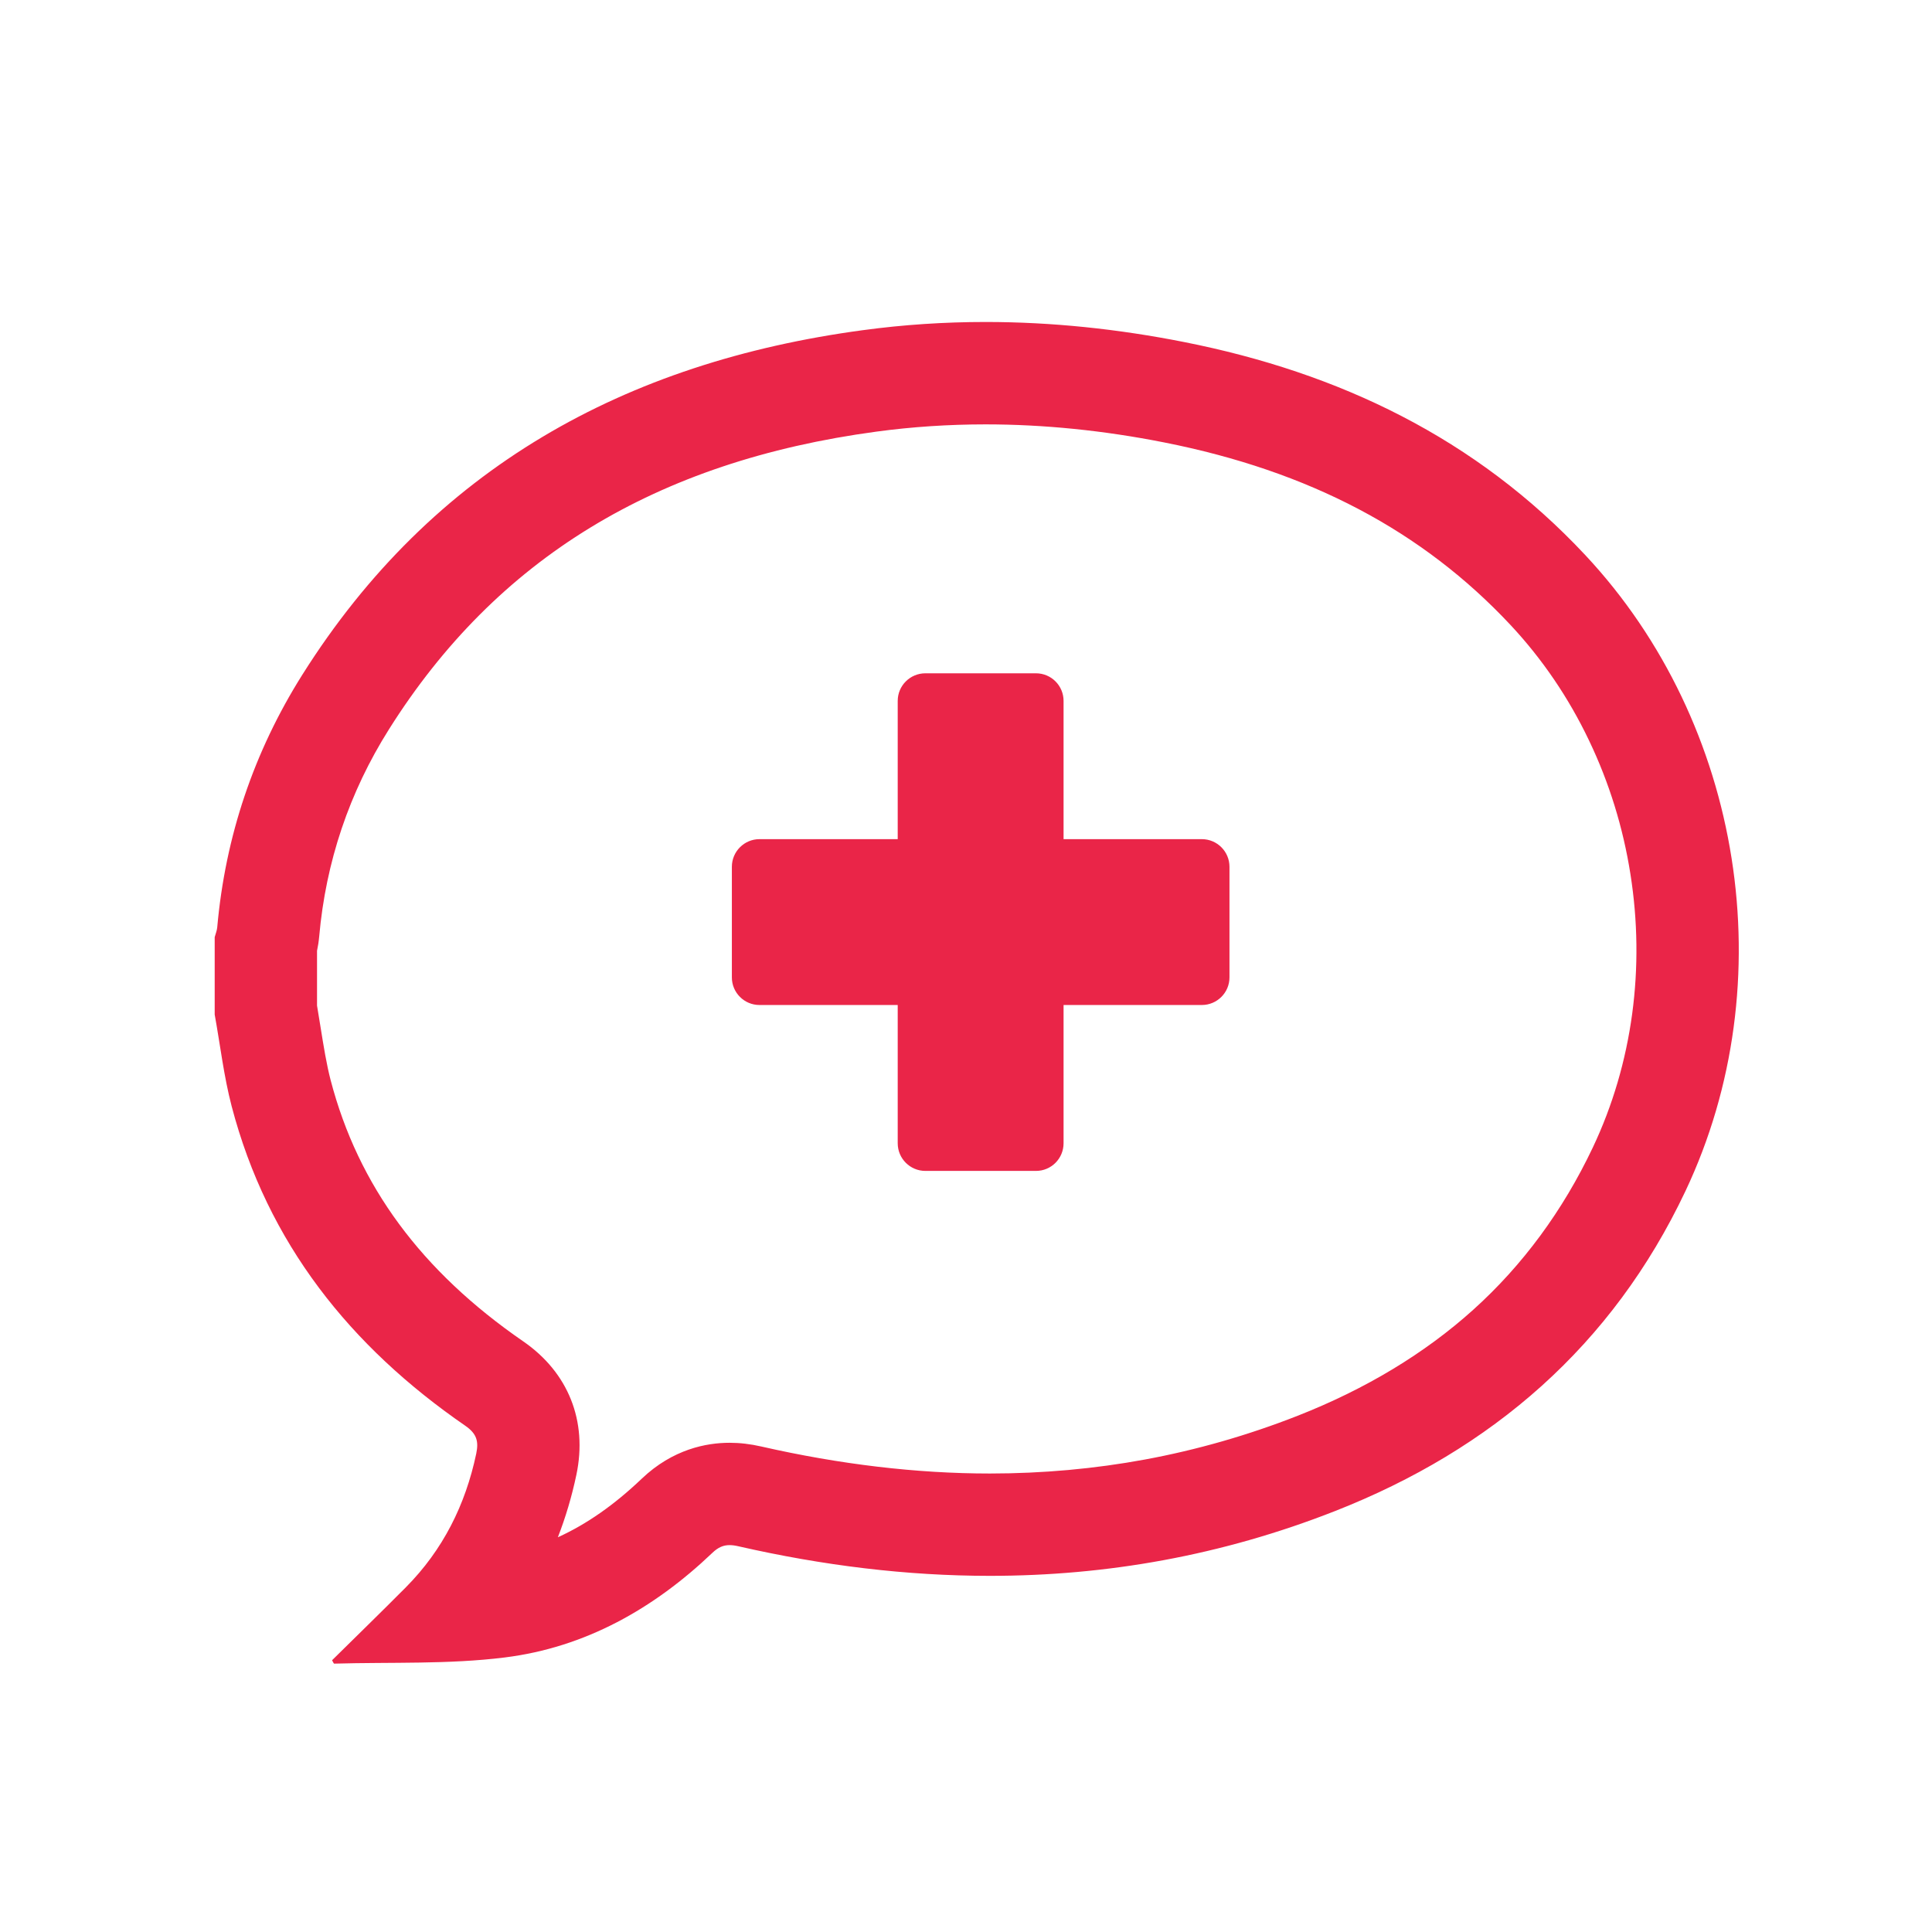
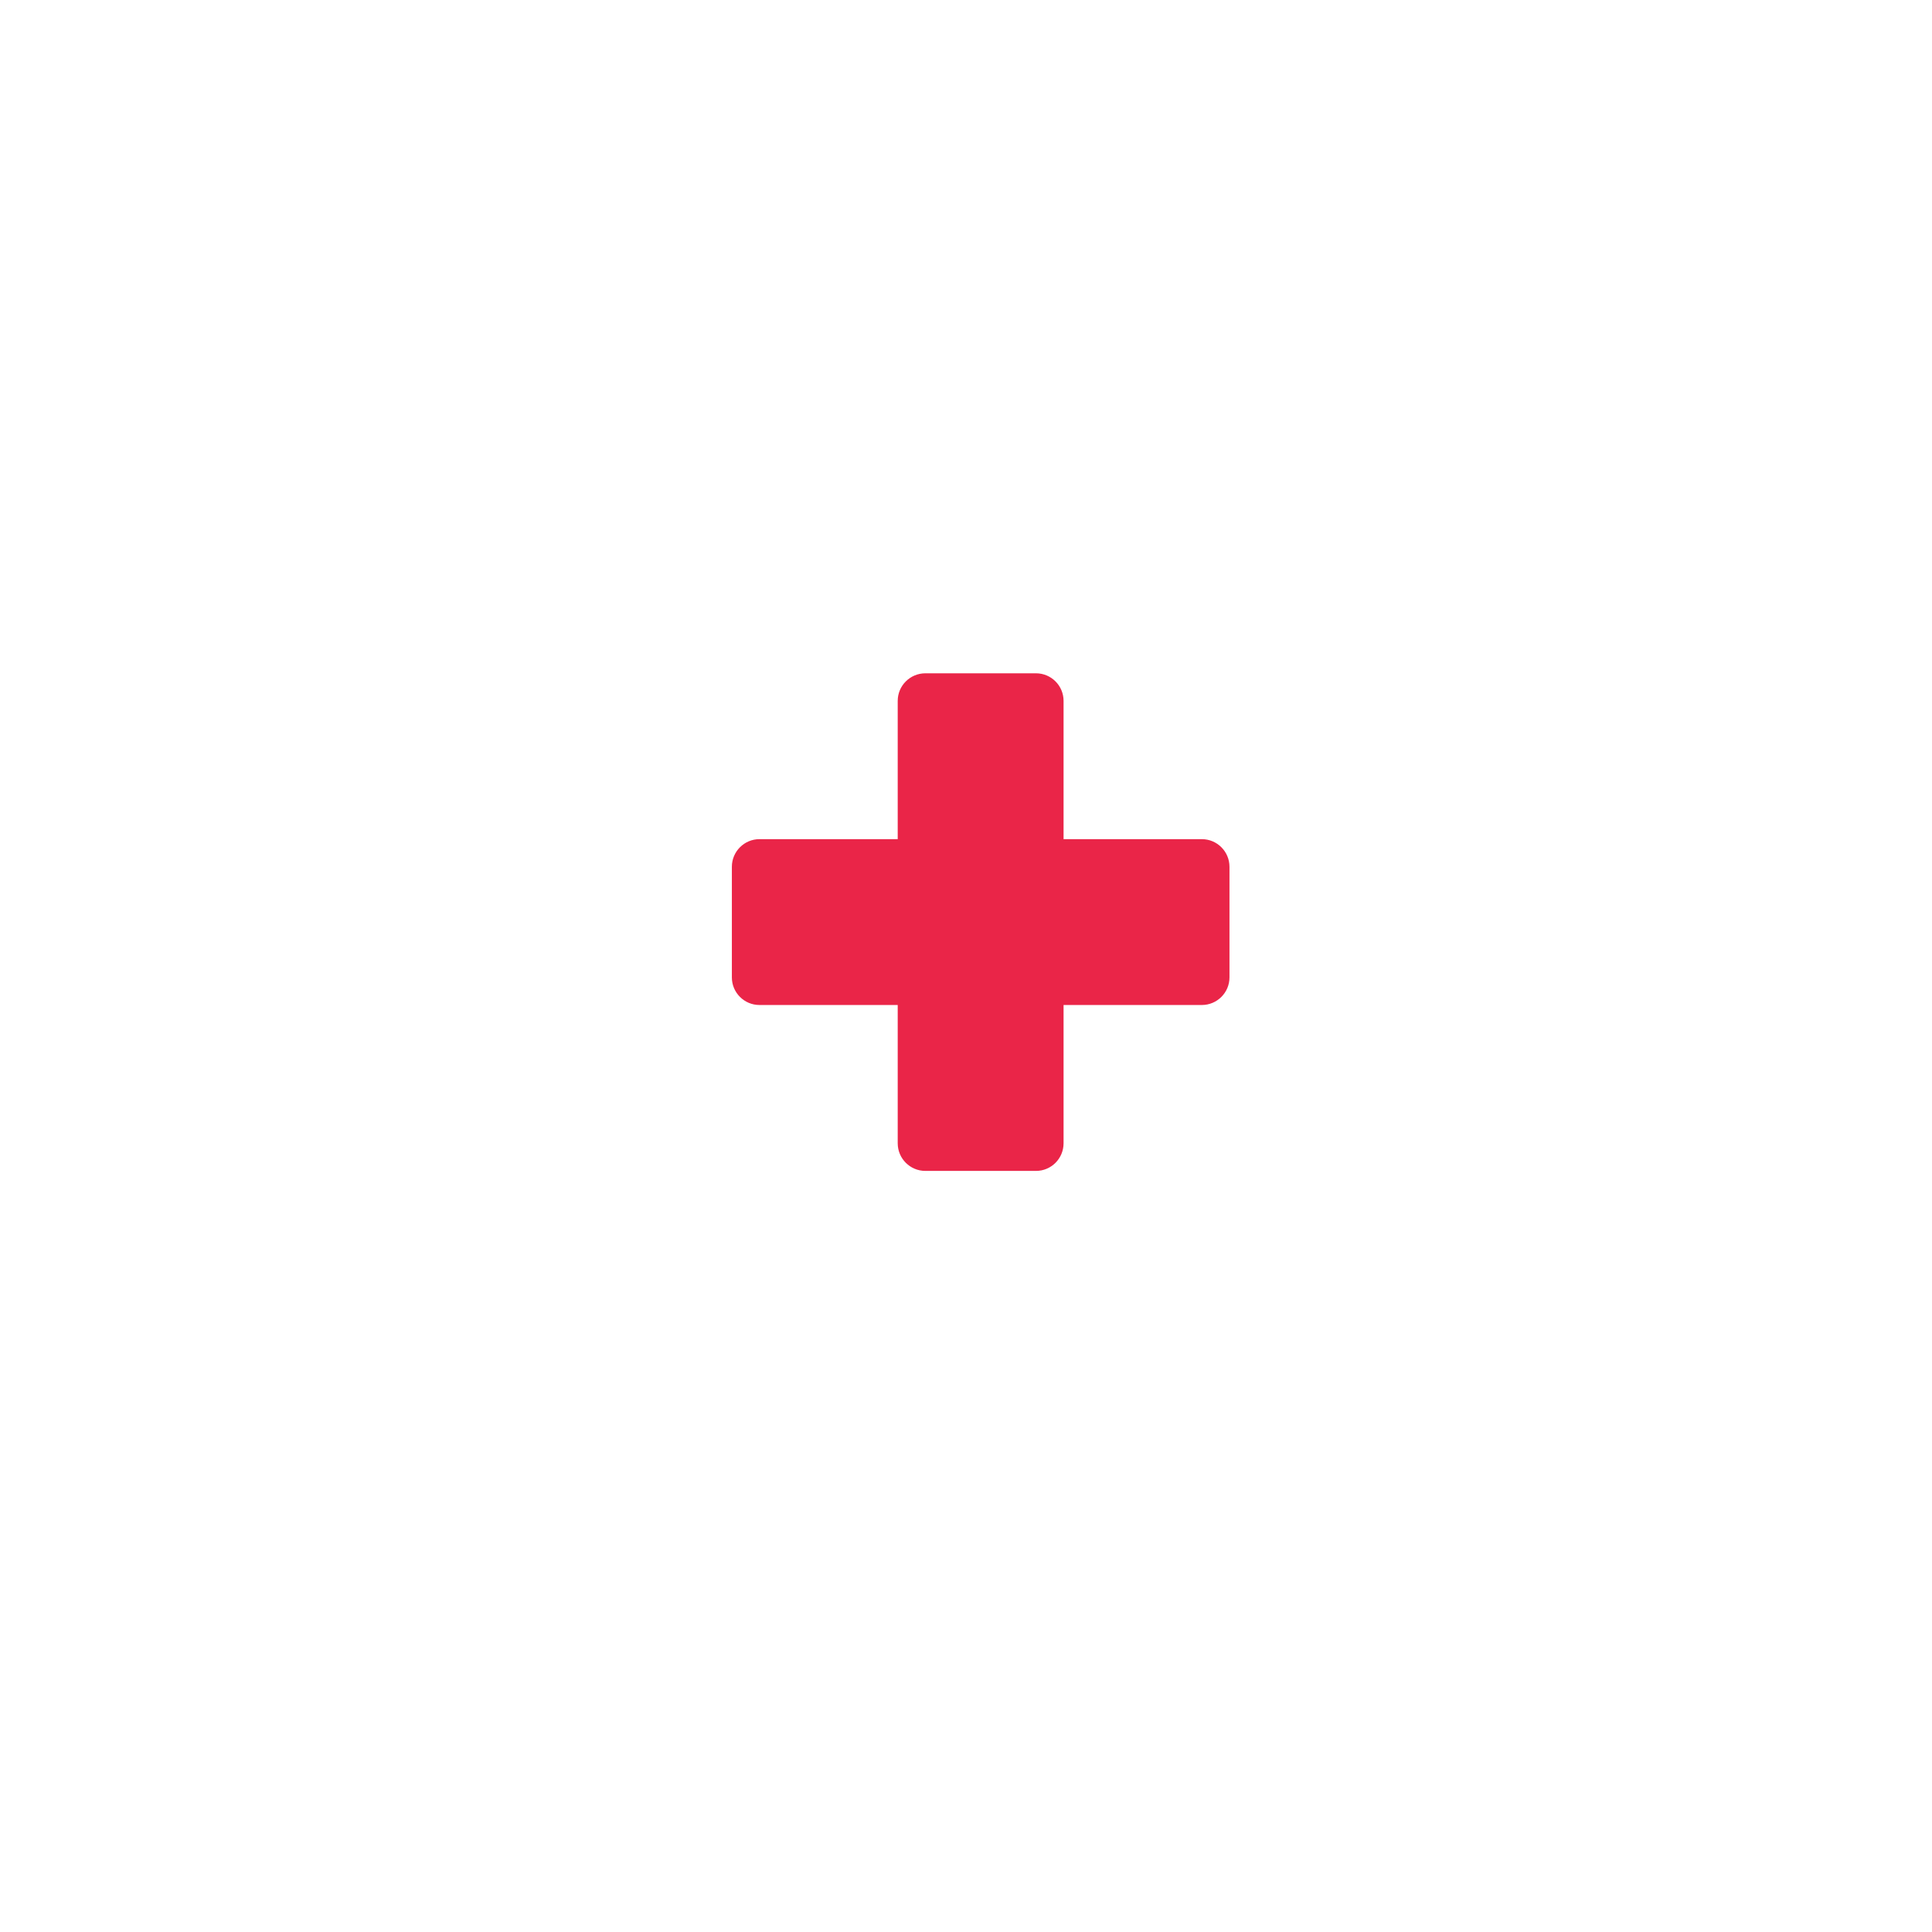
<svg xmlns="http://www.w3.org/2000/svg" width="32" height="32" viewBox="0 0 32 32" fill="none">
-   <path d="M26.26 9.197C24.446 7.256 22.18 6.173 19.611 5.665C18.521 5.449 17.423 5.333 16.323 5.333C15.646 5.333 14.968 5.377 14.29 5.469C10.359 5.998 7.162 7.755 5.008 11.175C4.205 12.45 3.732 13.852 3.598 15.36C3.593 15.415 3.57 15.468 3.556 15.522V16.804C3.648 17.311 3.707 17.826 3.837 18.323C4.431 20.59 5.801 22.301 7.704 23.613C7.899 23.747 7.93 23.874 7.888 24.077C7.709 24.926 7.336 25.672 6.723 26.29C6.318 26.698 5.906 27.098 5.5 27.499C5.519 27.531 5.527 27.555 5.535 27.555C5.535 27.555 5.535 27.555 5.535 27.555C6.477 27.528 7.428 27.569 8.359 27.453C9.692 27.287 10.829 26.645 11.799 25.72C11.895 25.628 11.981 25.592 12.084 25.592C12.129 25.592 12.179 25.599 12.234 25.612C13.629 25.93 15.017 26.101 16.395 26.101C18.325 26.101 20.234 25.766 22.112 25.028C24.71 24.008 26.705 22.288 27.916 19.729C29.551 16.273 28.871 11.99 26.26 9.197ZM27.034 16.792C26.929 17.568 26.71 18.313 26.383 19.004C25.887 20.051 25.22 20.957 24.4 21.695C23.598 22.417 22.62 23.007 21.492 23.45C20.672 23.772 19.821 24.016 18.965 24.174C18.132 24.328 17.268 24.406 16.395 24.406C15.184 24.406 13.911 24.255 12.611 23.959C12.427 23.917 12.255 23.897 12.084 23.897C11.705 23.897 11.145 24 10.628 24.493C10.176 24.924 9.716 25.246 9.24 25.462C9.368 25.133 9.471 24.787 9.547 24.426C9.734 23.537 9.413 22.732 8.666 22.217C6.977 21.053 5.934 19.638 5.477 17.893C5.409 17.633 5.361 17.334 5.31 17.017C5.291 16.899 5.272 16.779 5.251 16.656V15.748C5.266 15.678 5.279 15.598 5.287 15.51C5.396 14.277 5.785 13.122 6.443 12.079C8.222 9.254 10.863 7.641 14.517 7.149C15.107 7.069 15.715 7.029 16.323 7.029C17.283 7.029 18.279 7.129 19.282 7.328C21.685 7.803 23.562 8.793 25.021 10.354C25.545 10.915 25.982 11.557 26.32 12.266C26.653 12.962 26.884 13.707 27.005 14.478C27.127 15.25 27.137 16.028 27.034 16.792Z" fill="#EA2548" />
  <path d="M15.327 19.394H17.159C17.412 19.394 17.616 19.189 17.616 18.936V16.646H19.906C20.159 16.646 20.364 16.441 20.364 16.189V14.357C20.364 14.104 20.159 13.899 19.906 13.899L17.616 13.899V11.609C17.616 11.357 17.412 11.152 17.159 11.152H15.327C15.074 11.152 14.869 11.357 14.869 11.609L14.869 13.899L12.579 13.899C12.327 13.899 12.122 14.104 12.122 14.357V16.189C12.122 16.441 12.327 16.646 12.579 16.646L14.869 16.646L14.869 18.936C14.869 19.189 15.074 19.394 15.327 19.394Z" fill="#EA2548" />
</svg>